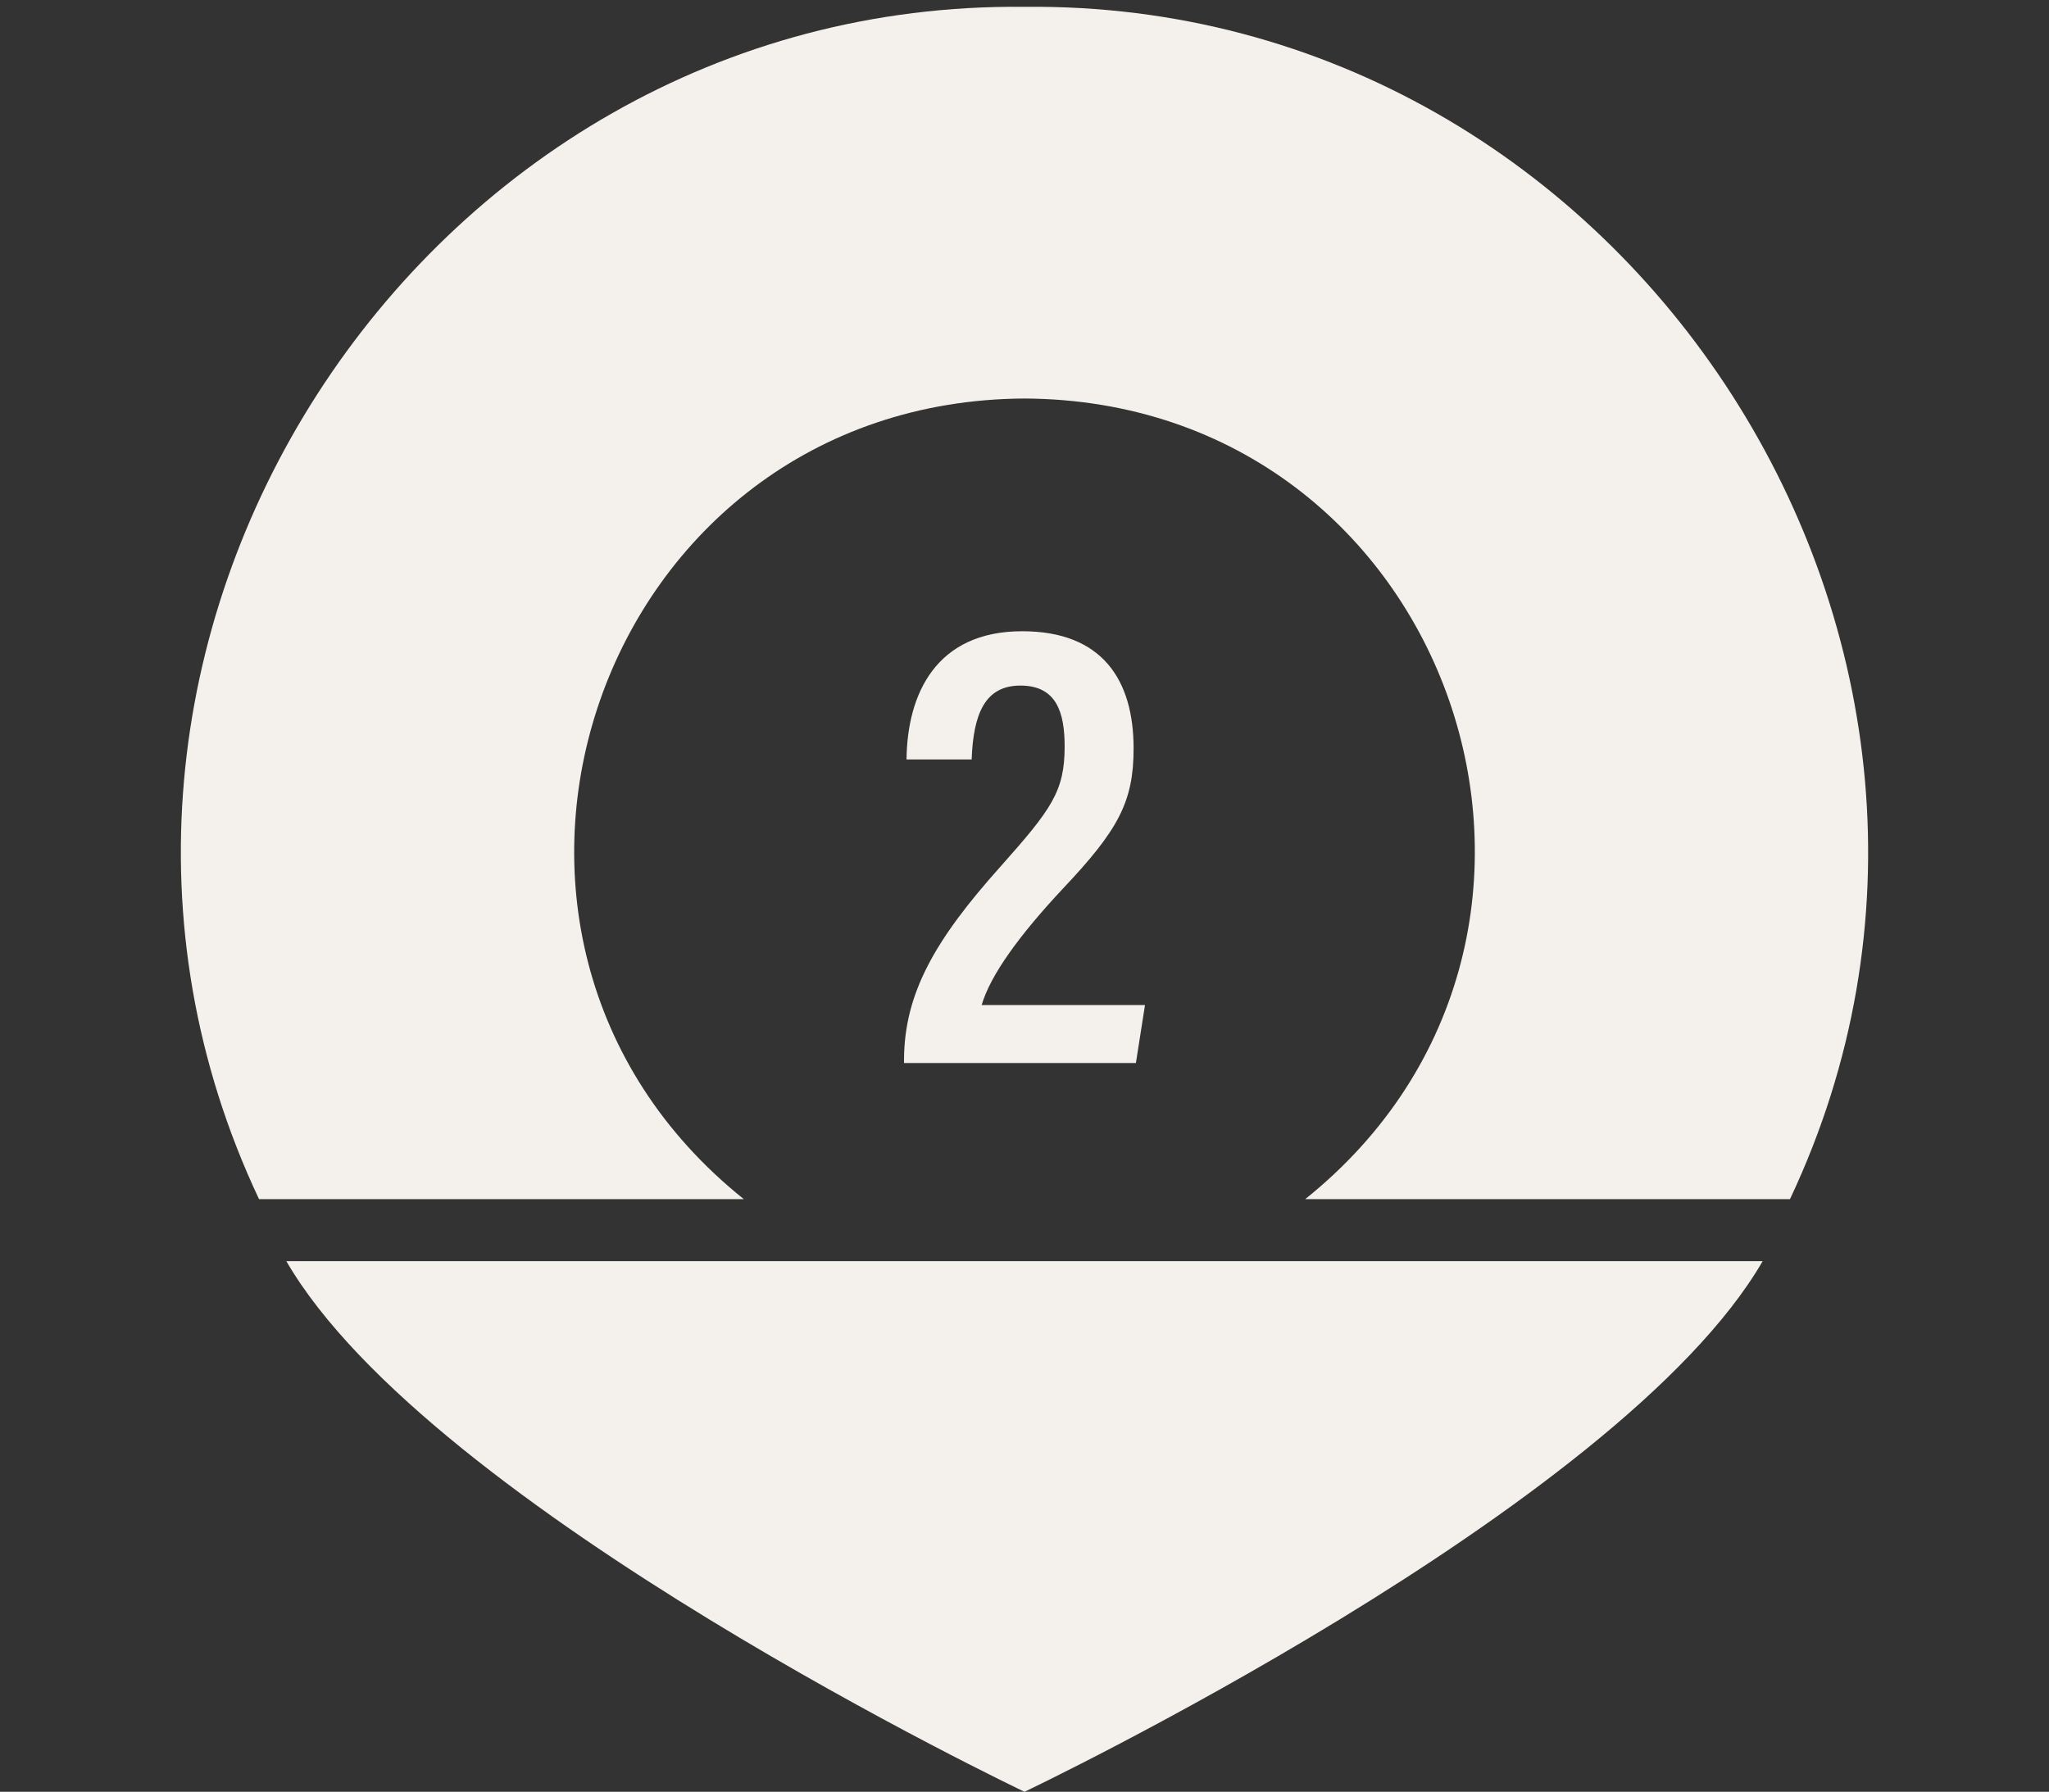
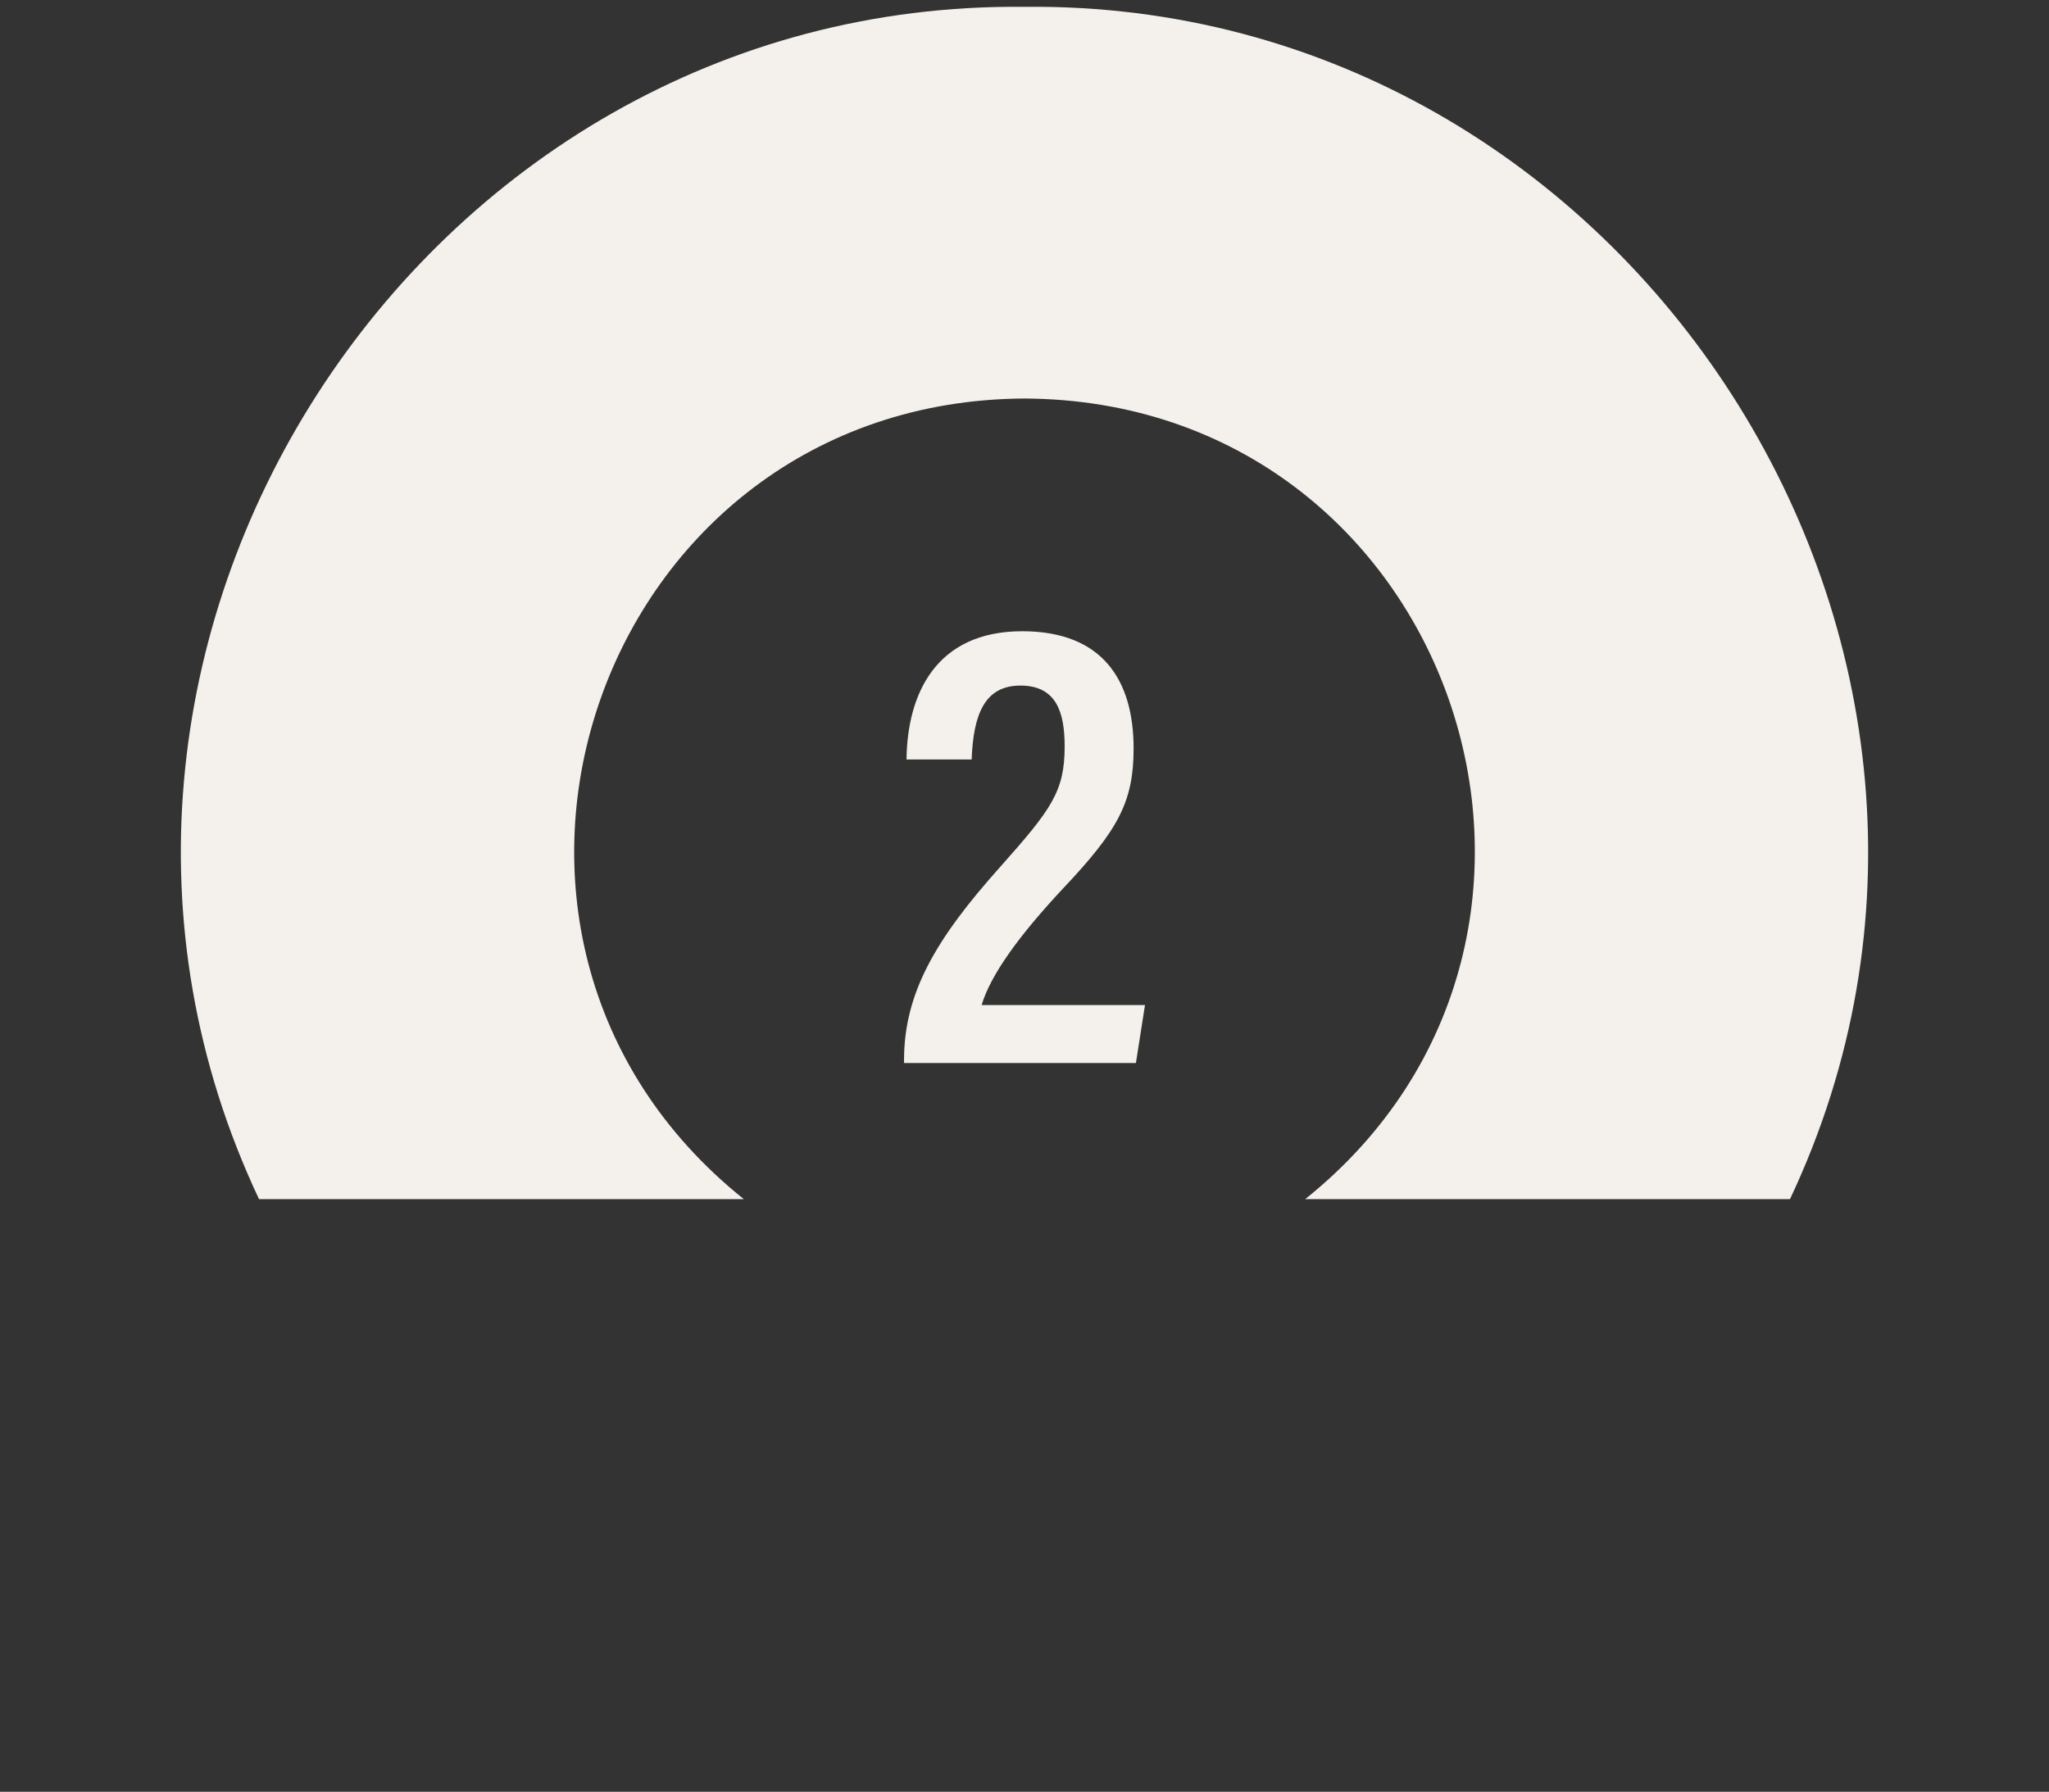
<svg xmlns="http://www.w3.org/2000/svg" fill="#000000" height="501.9" preserveAspectRatio="xMidYMid meet" version="1" viewBox="-36.9 -1.9 573.8 501.9" width="573.8" zoomAndPan="magnify">
  <rect x="-36.9" y="-1.9" width="573.8" height="501.9" fill="#333333" stroke="none" />
  <g fill="#f4f1ec" id="change1_1">
    <path d="M 216.262 294.758 L 216.262 295.867 L 281.199 295.867 L 283.742 279.629 L 238 279.629 C 240.453 271.227 248.566 260.035 260.809 246.957 C 276.324 230.535 280.551 222.641 280.551 207.73 C 280.551 188.707 271.906 174.918 249.363 174.918 C 225.238 174.918 217.148 192.484 216.965 210.836 L 235.199 210.836 C 235.672 198.102 238.898 190.137 248.855 190.137 C 258.957 190.137 261.242 197.641 261.242 207.203 C 261.242 219.793 257.523 224.816 243.227 240.891 C 224.934 261.324 216.387 276.309 216.262 294.758" />
    <path d="M 250 0.016 C 79.918 -1.859 -36.859 180.312 35.641 334 L 171.406 334 C 78.828 259.906 130.352 110.352 250.004 109.727 C 369.812 110.344 421.09 259.844 328.598 334 L 464.359 334 C 536.898 180.371 419.914 -1.867 250 0.016" />
-     <path d="M 304.531 351.359 C 237.074 351.359 111.277 351.359 43.281 351.359 C 83.484 420.793 250 500 250 500 C 250 500 416.516 420.793 456.719 351.359 L 304.531 351.359" />
  </g>
</svg>